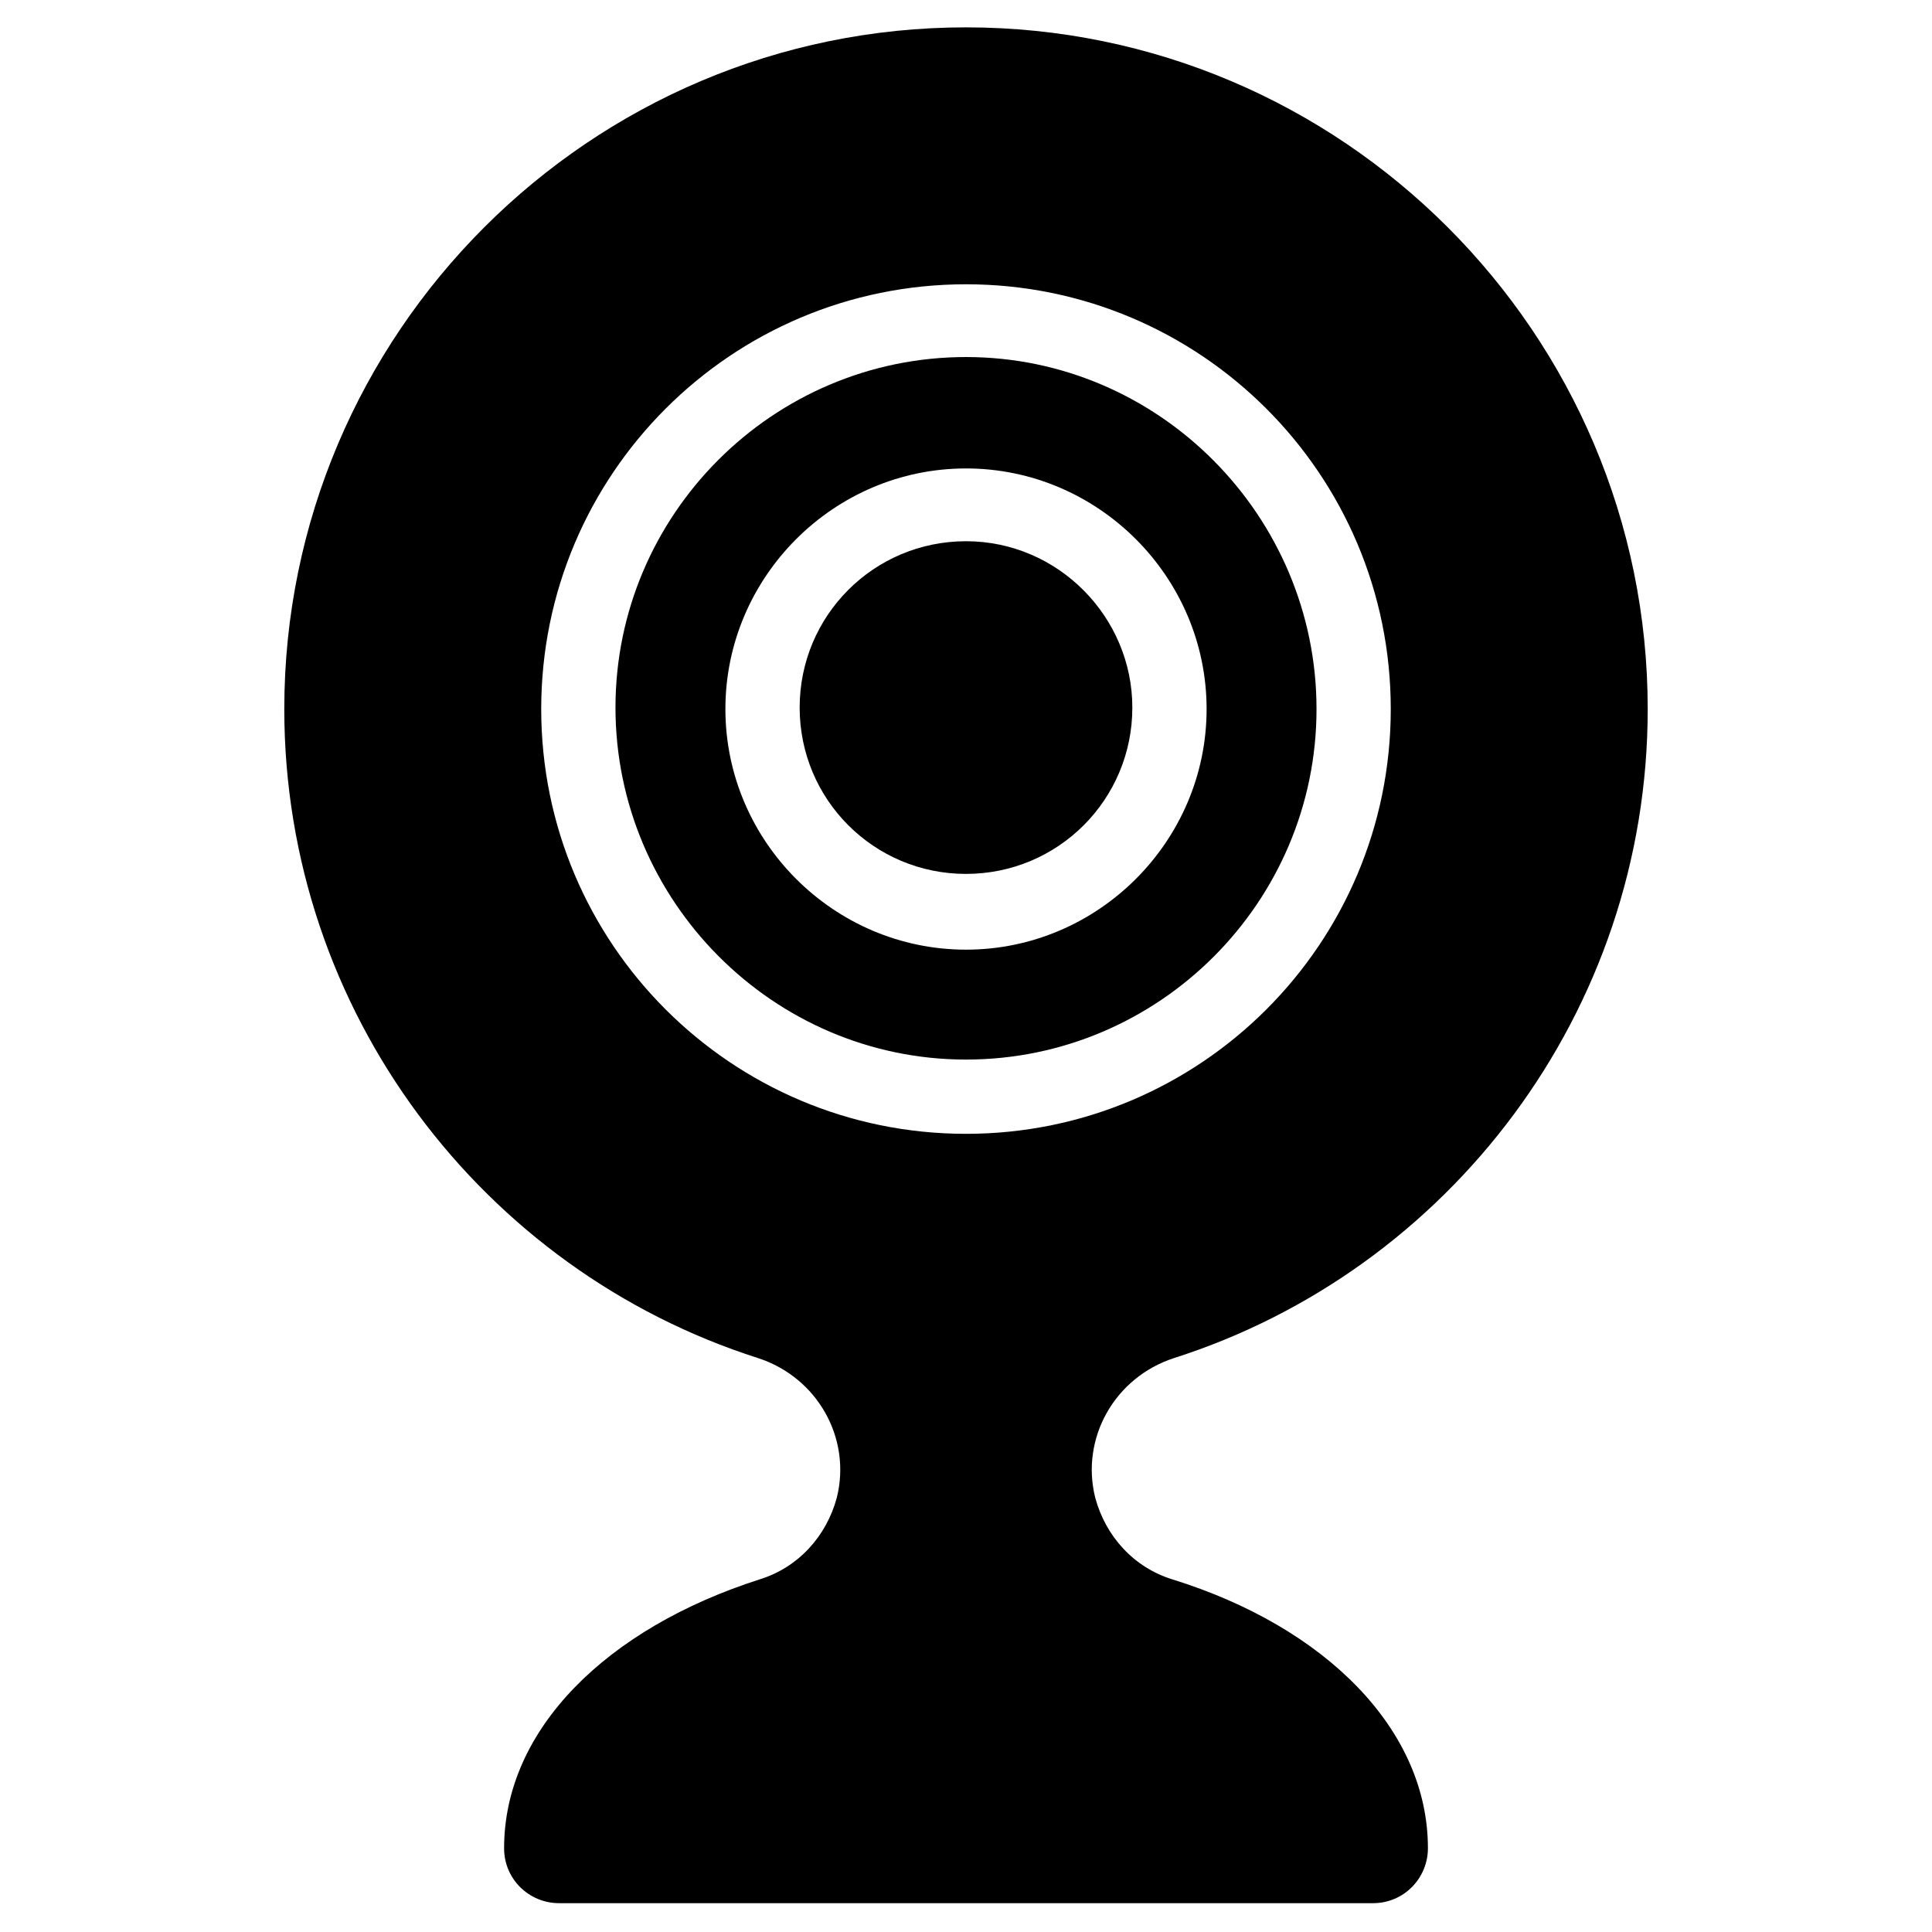
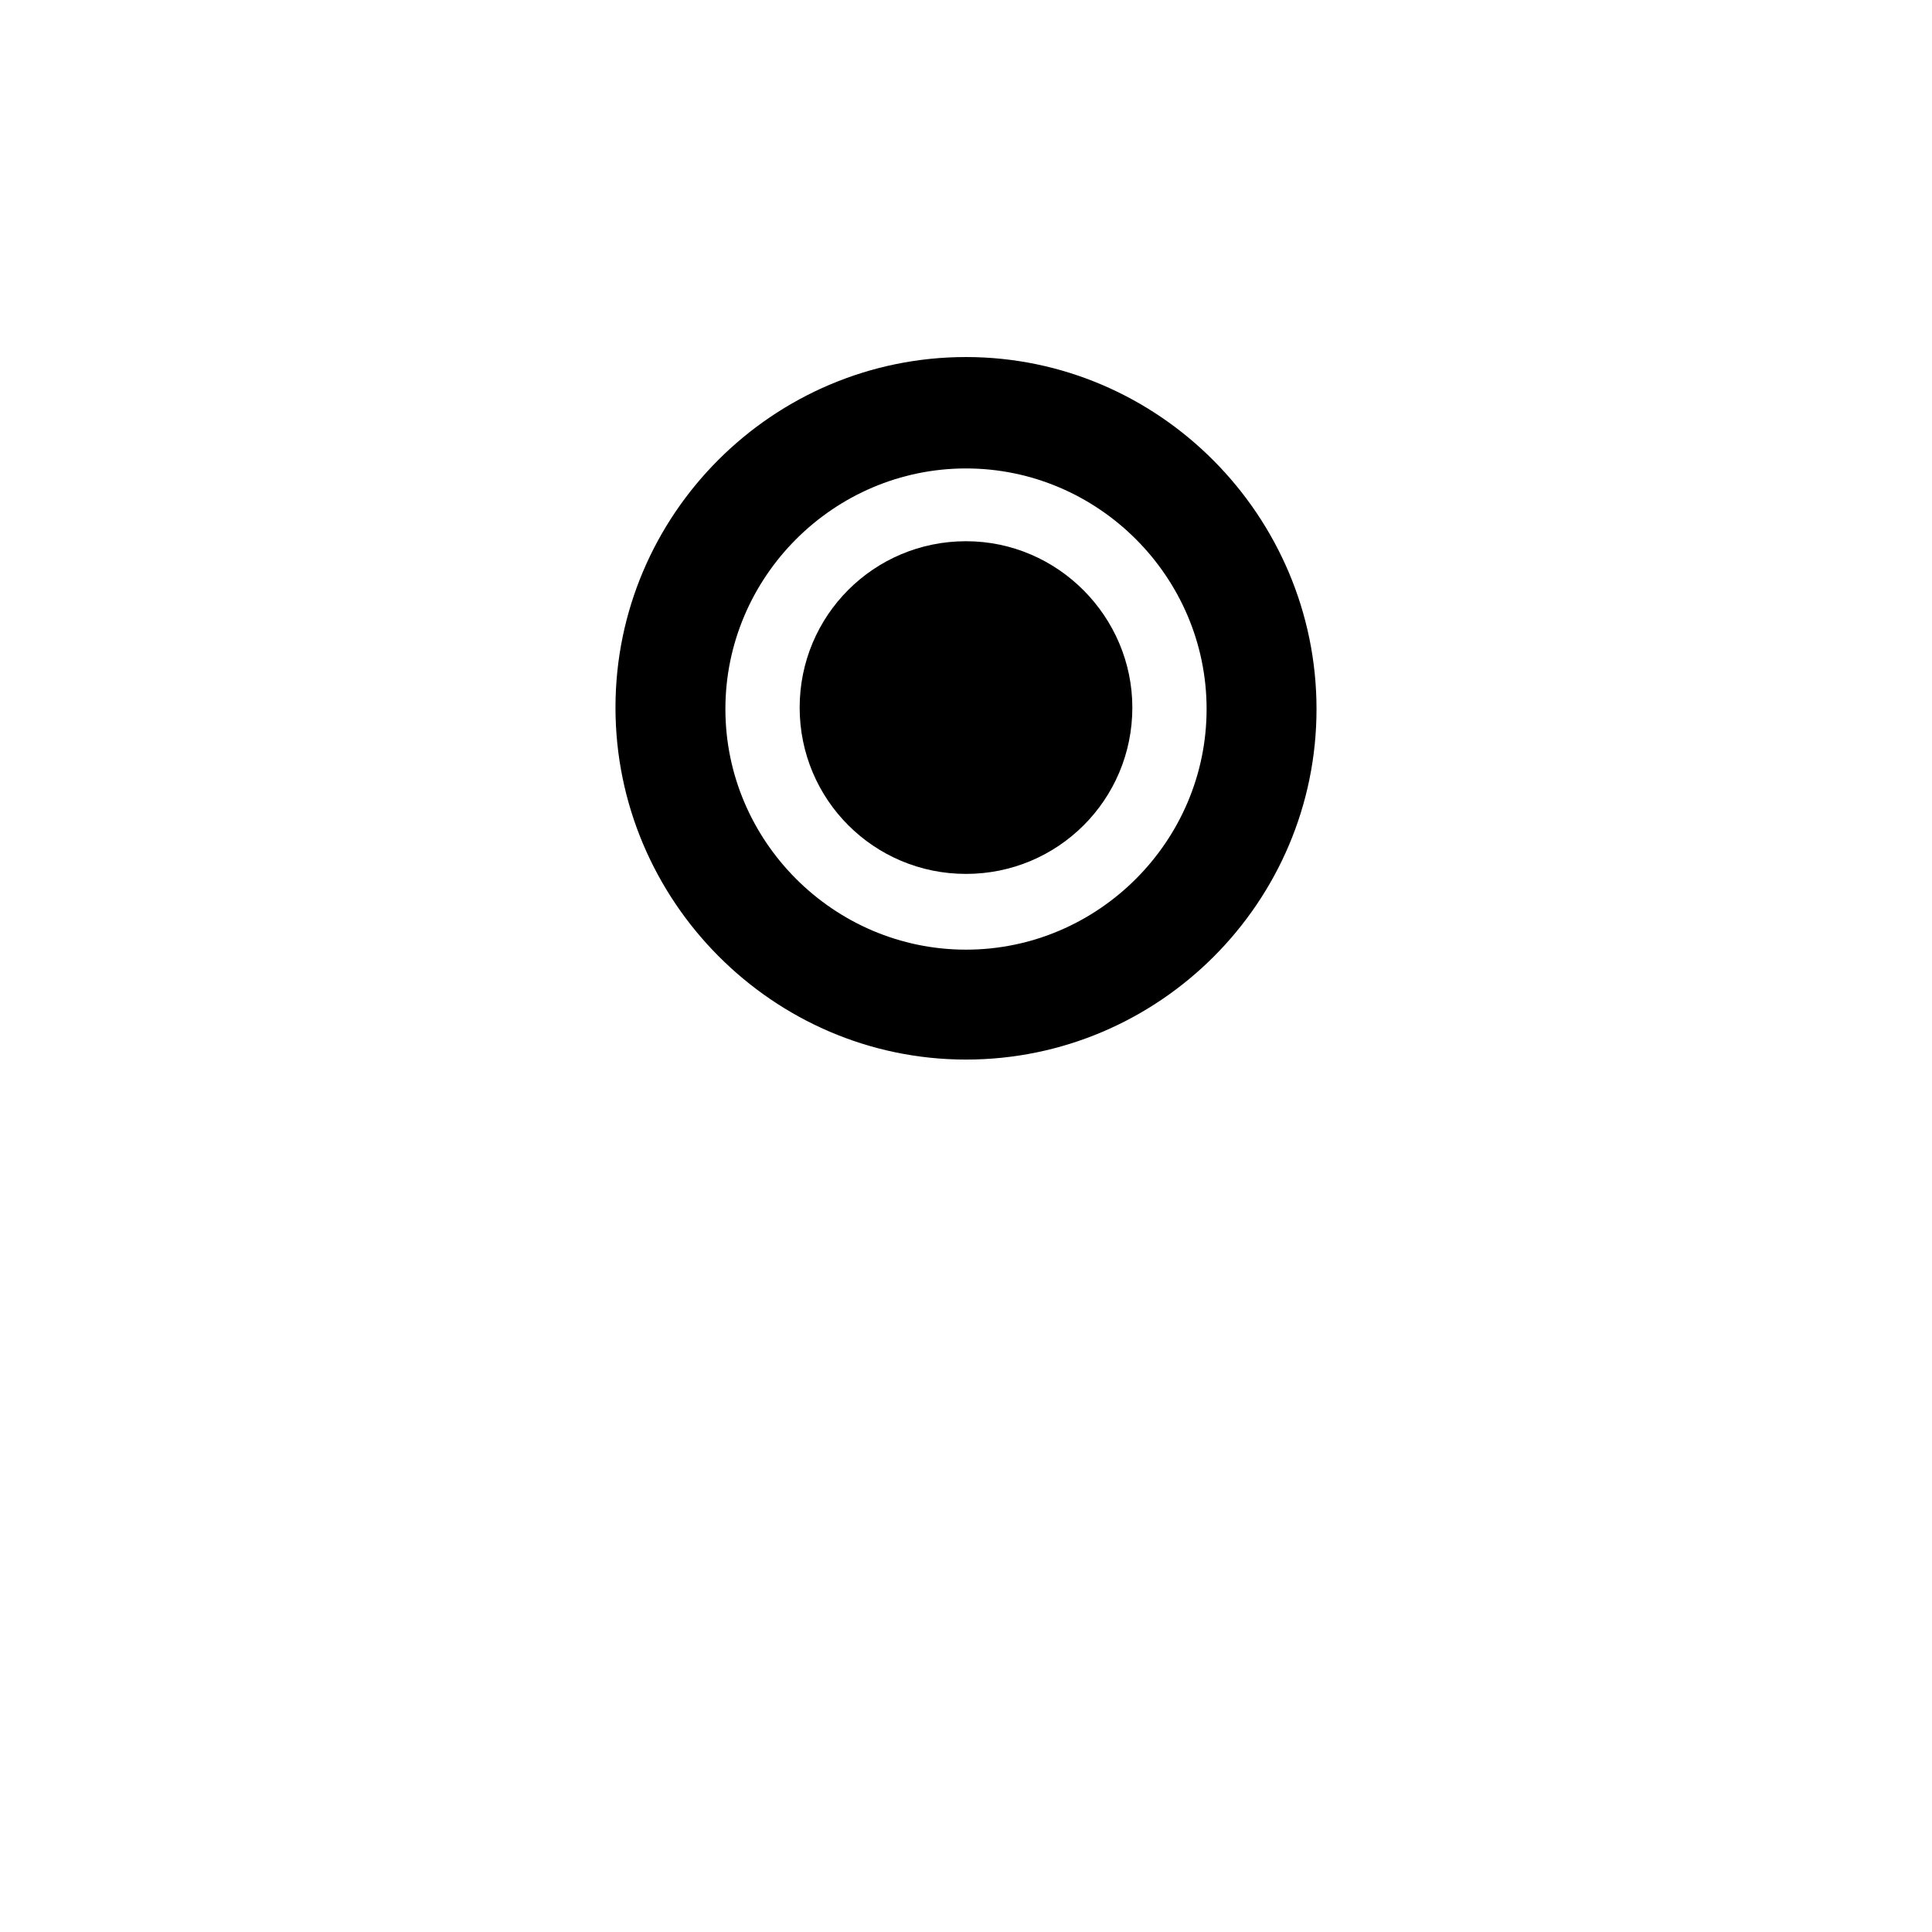
<svg xmlns="http://www.w3.org/2000/svg" fill="#000000" width="800px" height="800px" version="1.1" viewBox="144 144 512 512">
  <g>
-     <path d="m455.1 503.91c72.816-23.223 125.56-91.711 125.56-172 0-99.582-81.082-180.66-180.66-180.66-99.578 0-180.66 81.082-180.66 180.66 0 80.293 52.742 148.78 125.56 172 15.742 5.117 24.797 21.254 20.859 37-2.754 10.234-10.234 18.5-20.469 21.648-40.539 12.988-67.699 39.754-67.699 71.242 0 8.266 6.691 14.562 14.562 14.562h215.7c8.266 0 14.562-6.691 14.562-14.562 0-31.488-27.16-58.648-67.699-71.242-10.234-3.148-17.711-11.414-20.469-21.648-3.934-15.746 5.121-31.883 20.863-37zm-55.102-59.434c-62.188 0-112.57-50.383-112.57-112.57s50.383-112.57 112.57-112.57 112.57 50.383 112.57 112.57-50.383 112.57-112.57 112.57z" />
    <path d="m400 287.43c-24.402 0-44.082 19.68-44.082 44.082 0 24.402 19.68 44.082 44.082 44.082s44.082-19.68 44.082-44.082c0-24.008-19.68-44.082-44.082-44.082z" />
    <path d="m400 238.62c-51.168 0-92.891 41.723-92.891 92.891s41.723 93.285 92.891 93.285 92.891-41.723 92.891-92.891c-0.004-51.168-41.723-93.285-92.891-93.285zm0 157.05c-35.031 0-63.762-28.734-63.762-63.762-0.004-35.031 28.73-63.766 63.762-63.766s63.762 28.734 63.762 63.762c0 35.035-28.734 63.766-63.762 63.766z" />
  </g>
</svg>